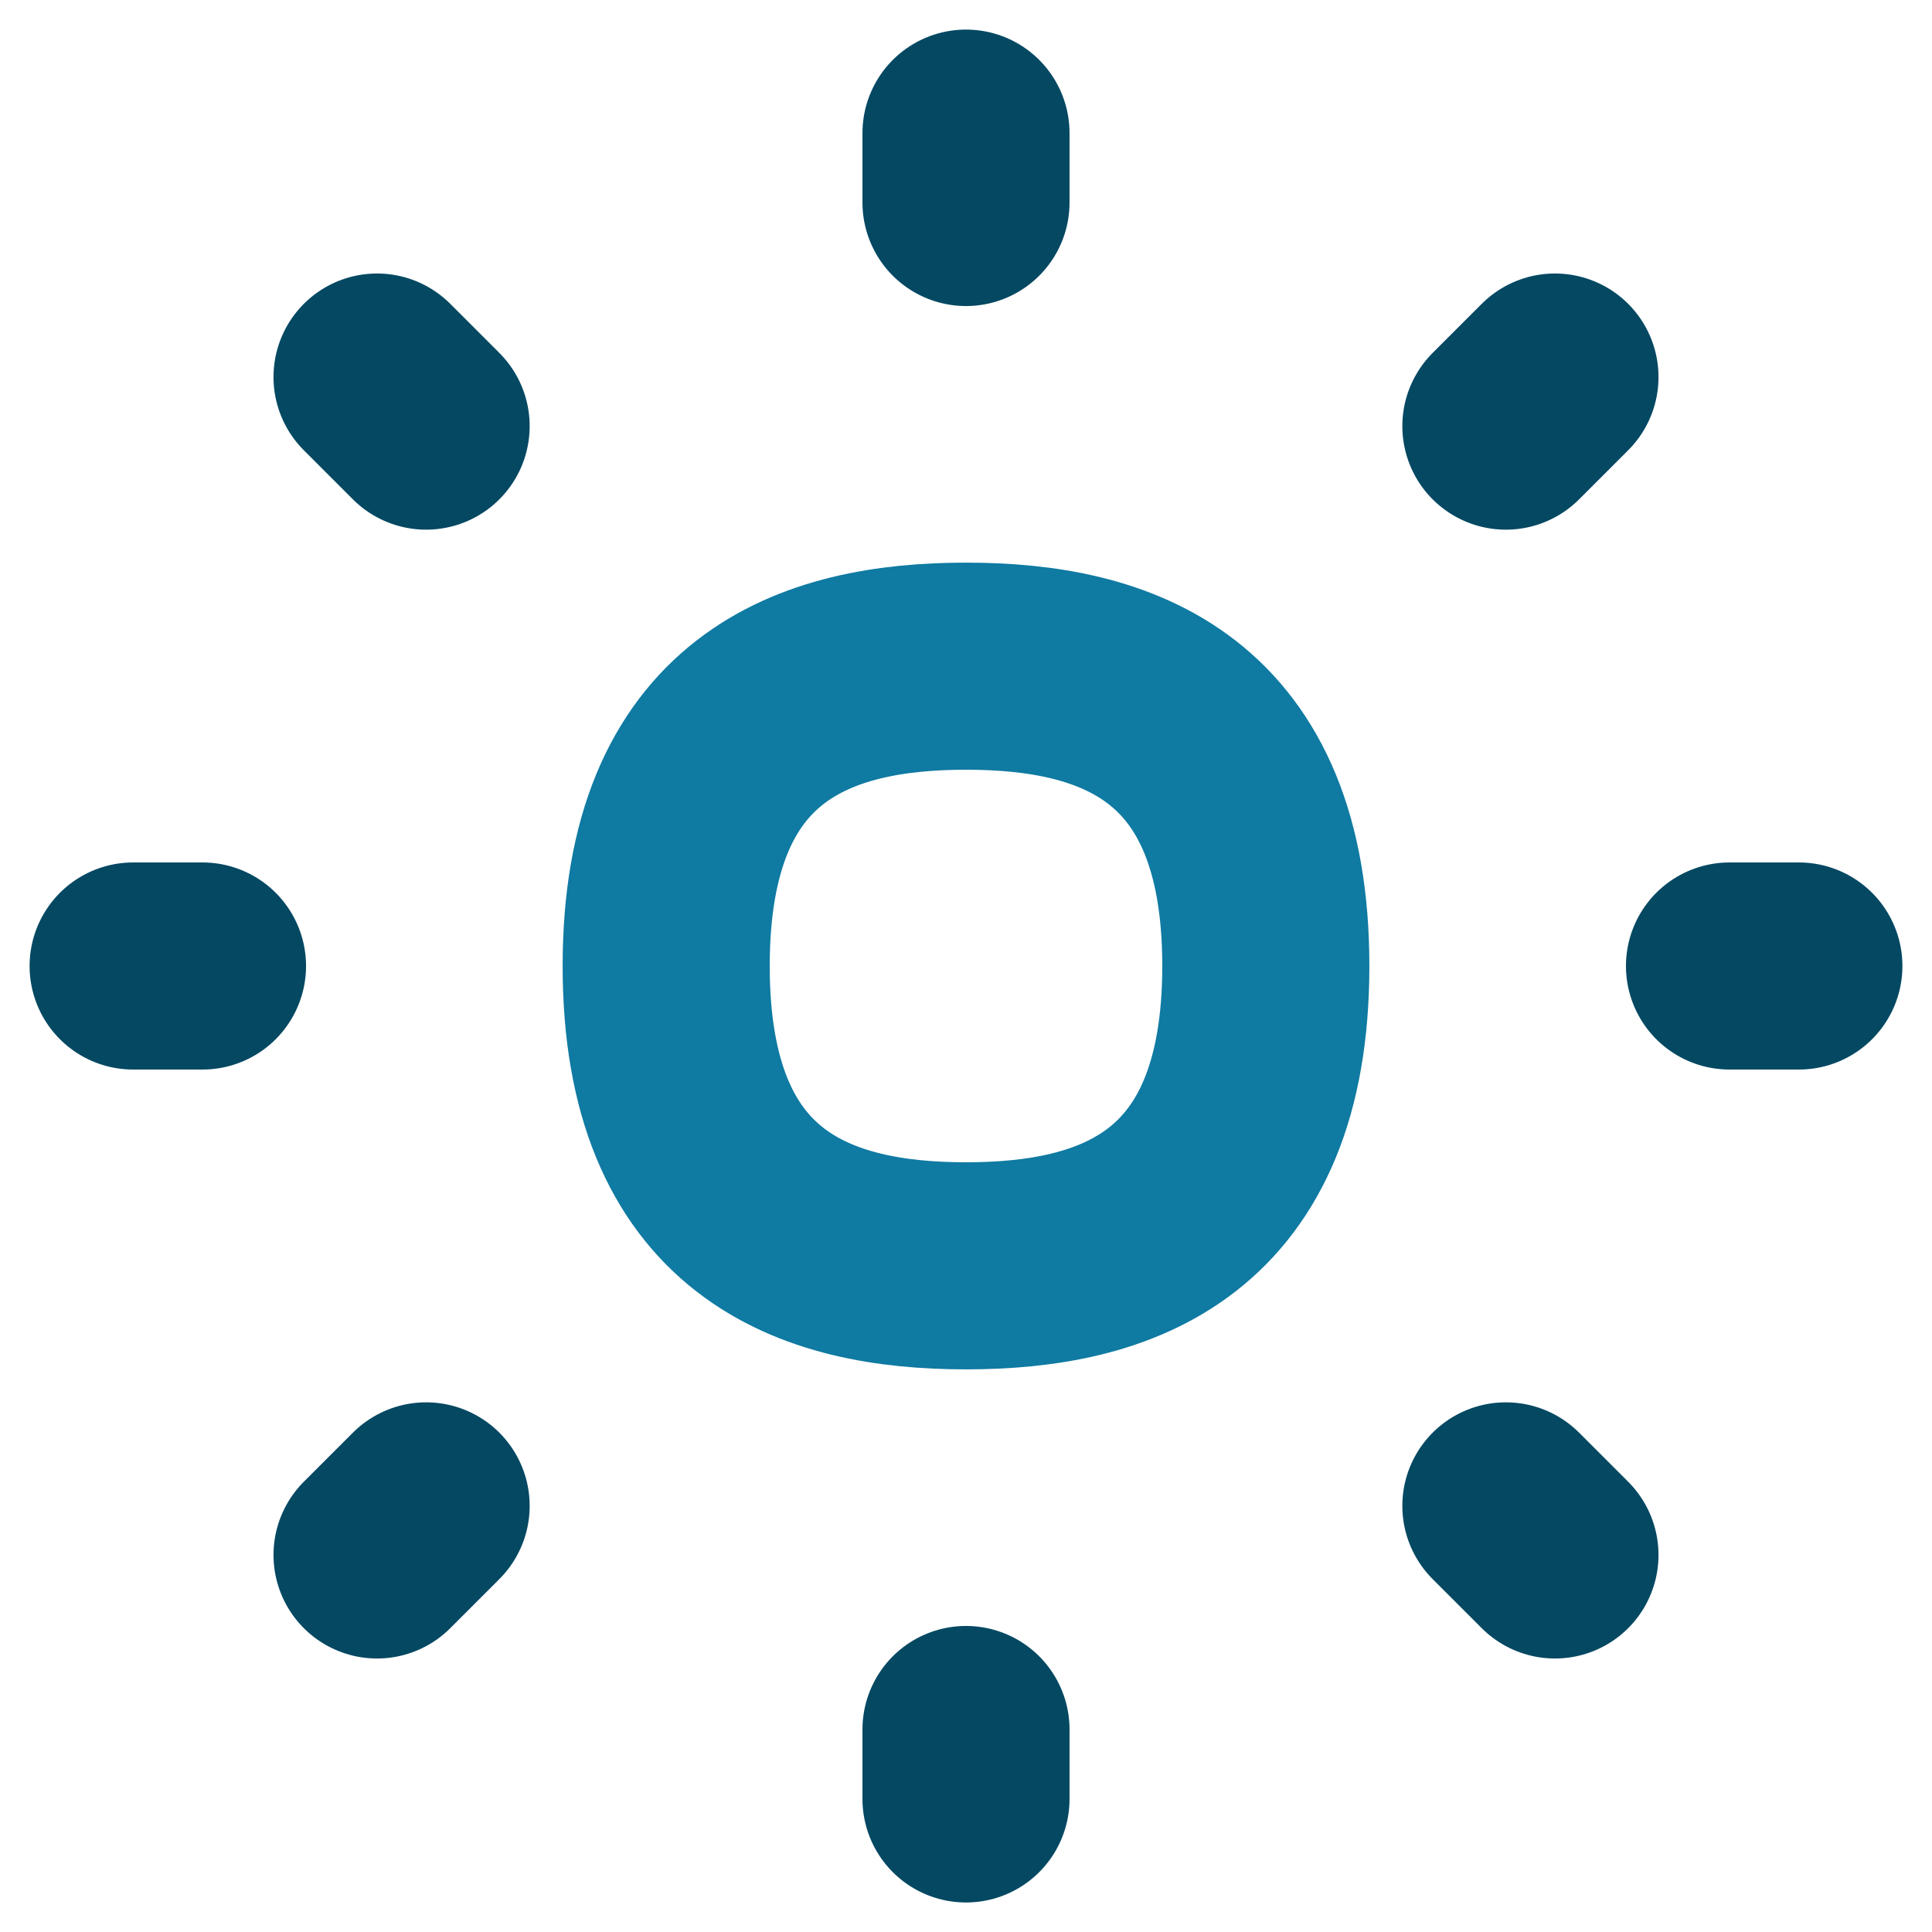
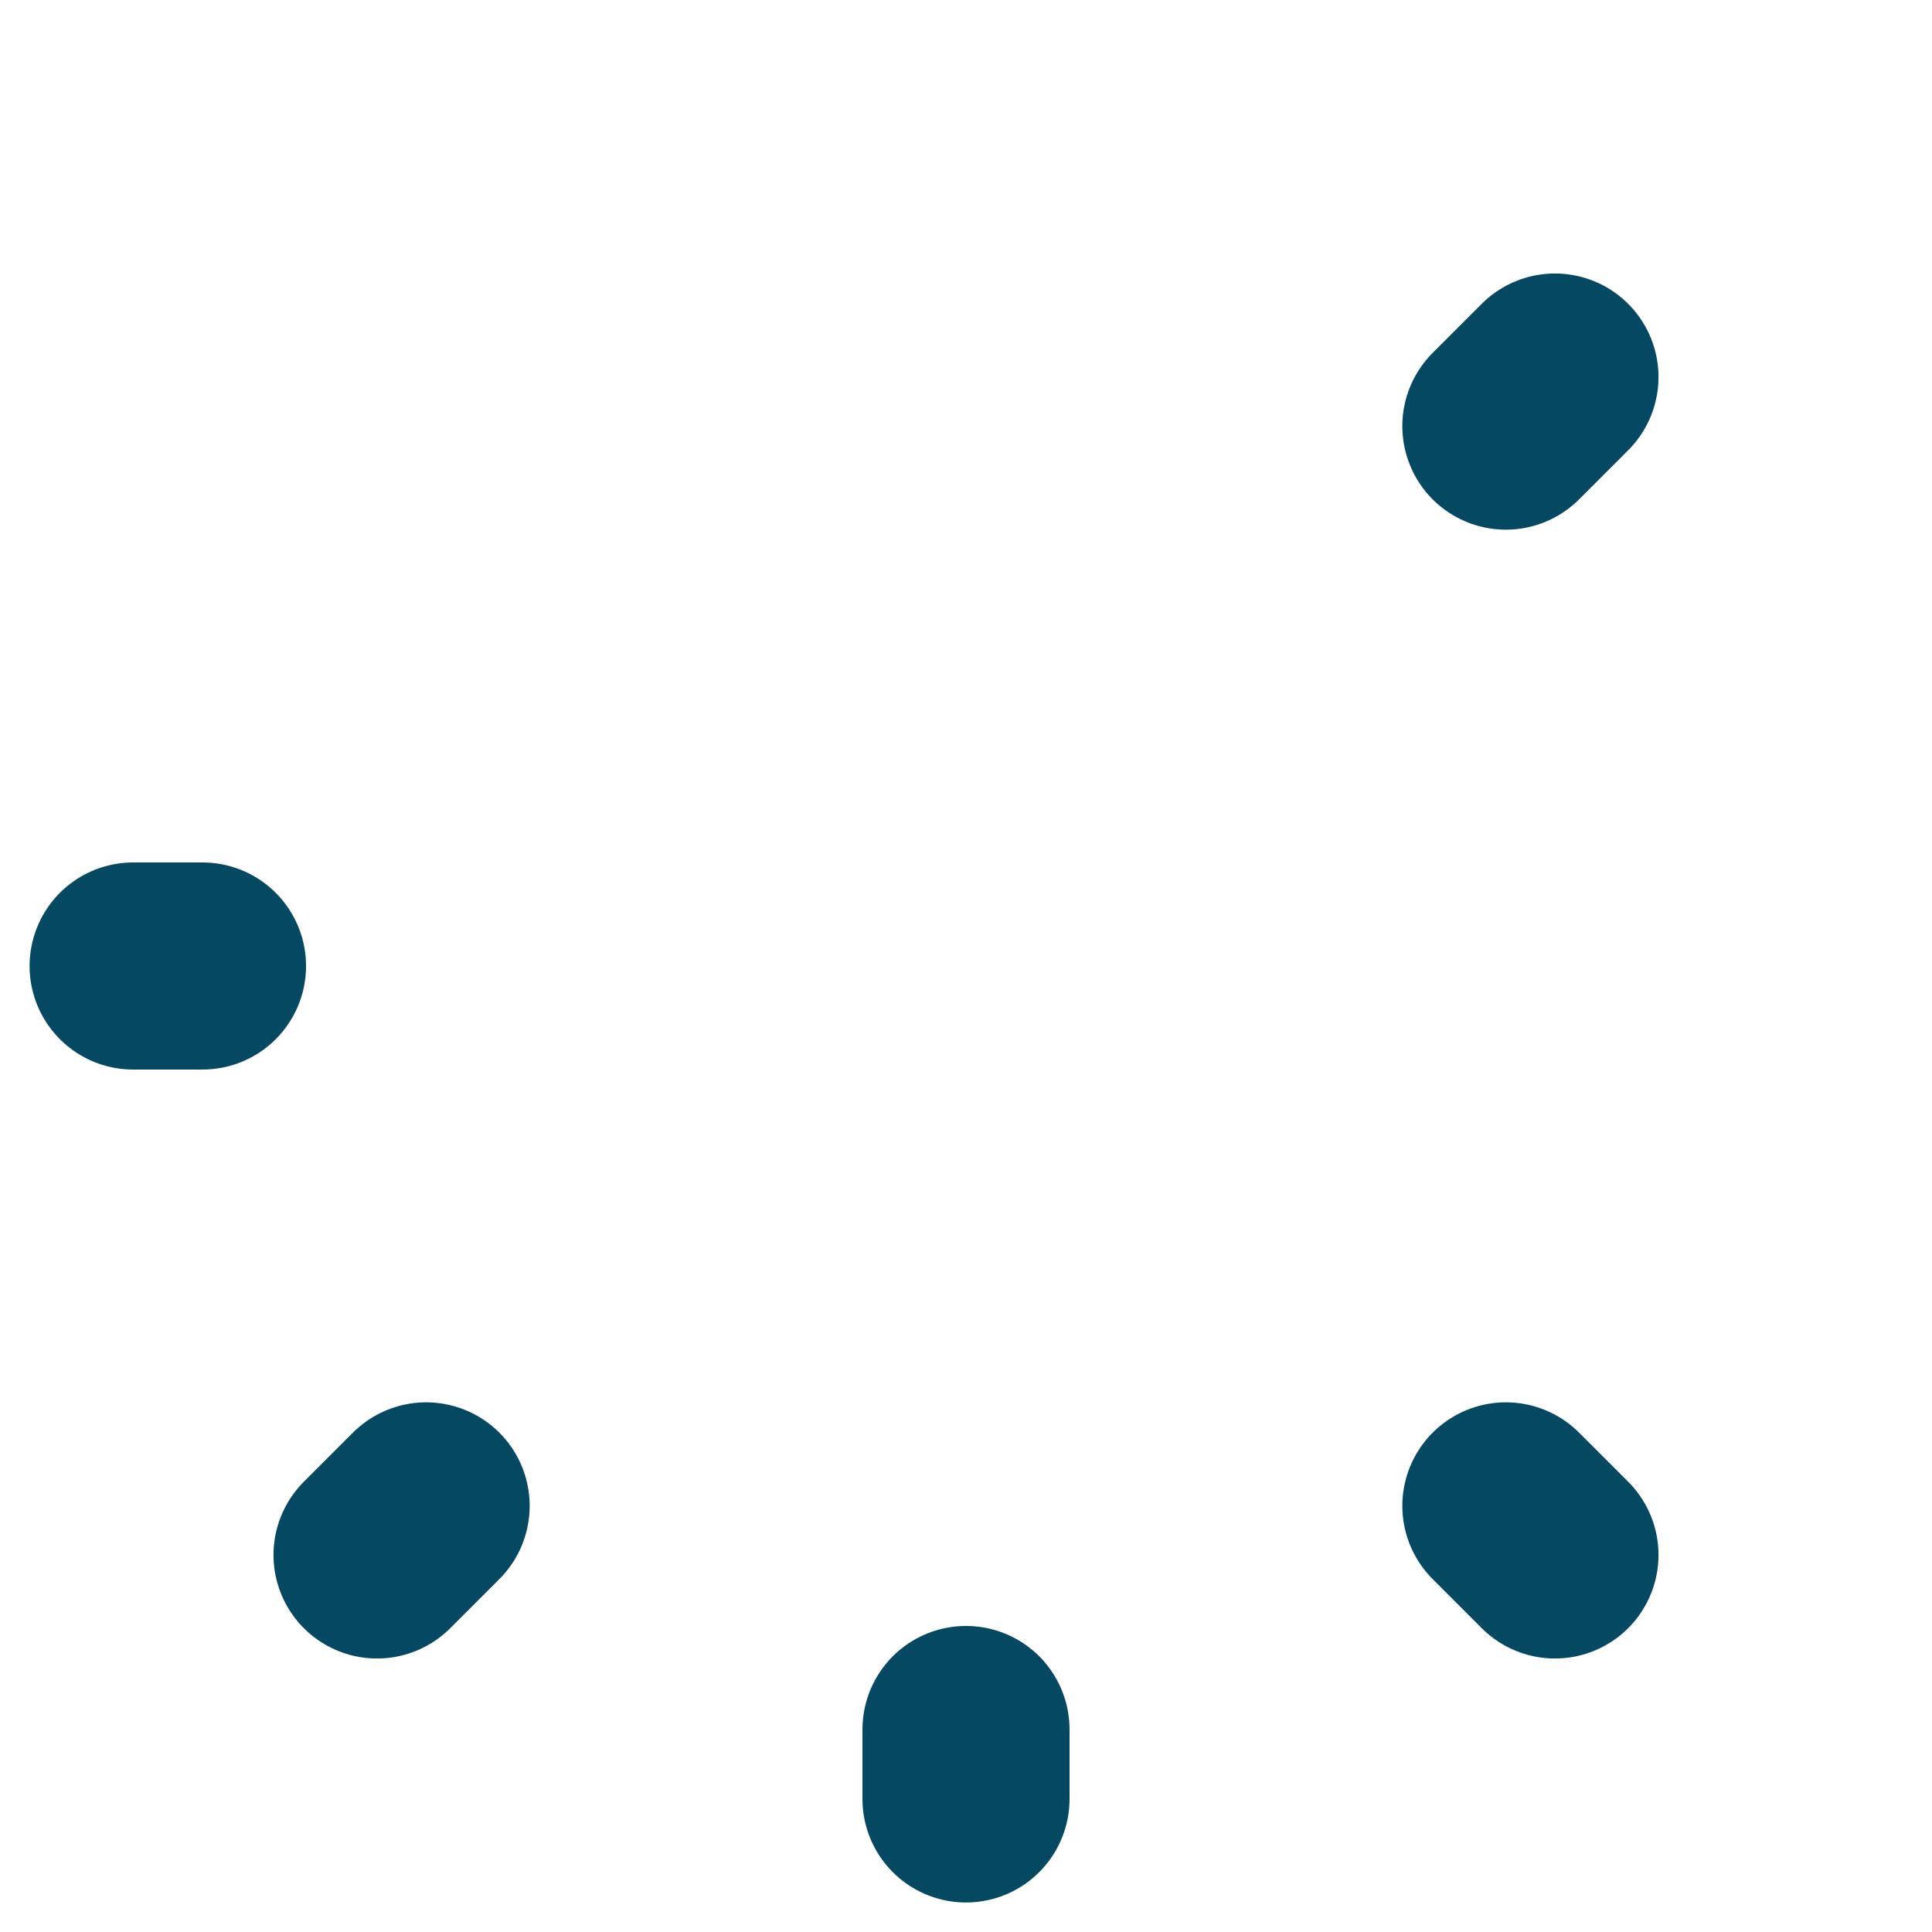
<svg xmlns="http://www.w3.org/2000/svg" width="32" height="32" viewBox="0 0 32 32" fill="none">
  <path d="M25.755 6.245L24.942 7.058" stroke="#044862" stroke-width="3.43" stroke-linecap="round" stroke-linejoin="round" />
  <path d="M7.058 24.942L6.245 25.755" stroke="#044862" stroke-width="3.43" stroke-linecap="round" stroke-linejoin="round" />
-   <path d="M29.795 16H28.646" stroke="#044862" stroke-width="3.43" stroke-linecap="round" stroke-linejoin="round" />
  <path d="M3.354 16H2.205" stroke="#044862" stroke-width="3.43" stroke-linecap="round" stroke-linejoin="round" />
  <path d="M16 29.796V28.646" stroke="#044862" stroke-width="3.43" stroke-linecap="round" stroke-linejoin="round" />
-   <path d="M16 3.354V2.205" stroke="#044862" stroke-width="3.43" stroke-linecap="round" stroke-linejoin="round" />
  <path d="M25.755 25.755L24.942 24.942" stroke="#044862" stroke-width="3.43" stroke-linecap="round" stroke-linejoin="round" />
-   <path d="M7.058 7.058L6.245 6.245" stroke="#044862" stroke-width="3.43" stroke-linecap="round" stroke-linejoin="round" />
-   <path d="M11.034 16C11.034 11.862 13.517 11.034 16 11.034C18.483 11.034 20.966 11.862 20.966 16C20.966 20.138 18.483 20.966 16 20.966C13.517 20.966 11.034 20.138 11.034 16Z" stroke="#0F7AA2" stroke-width="3.43" stroke-linecap="round" stroke-linejoin="round" />
</svg>